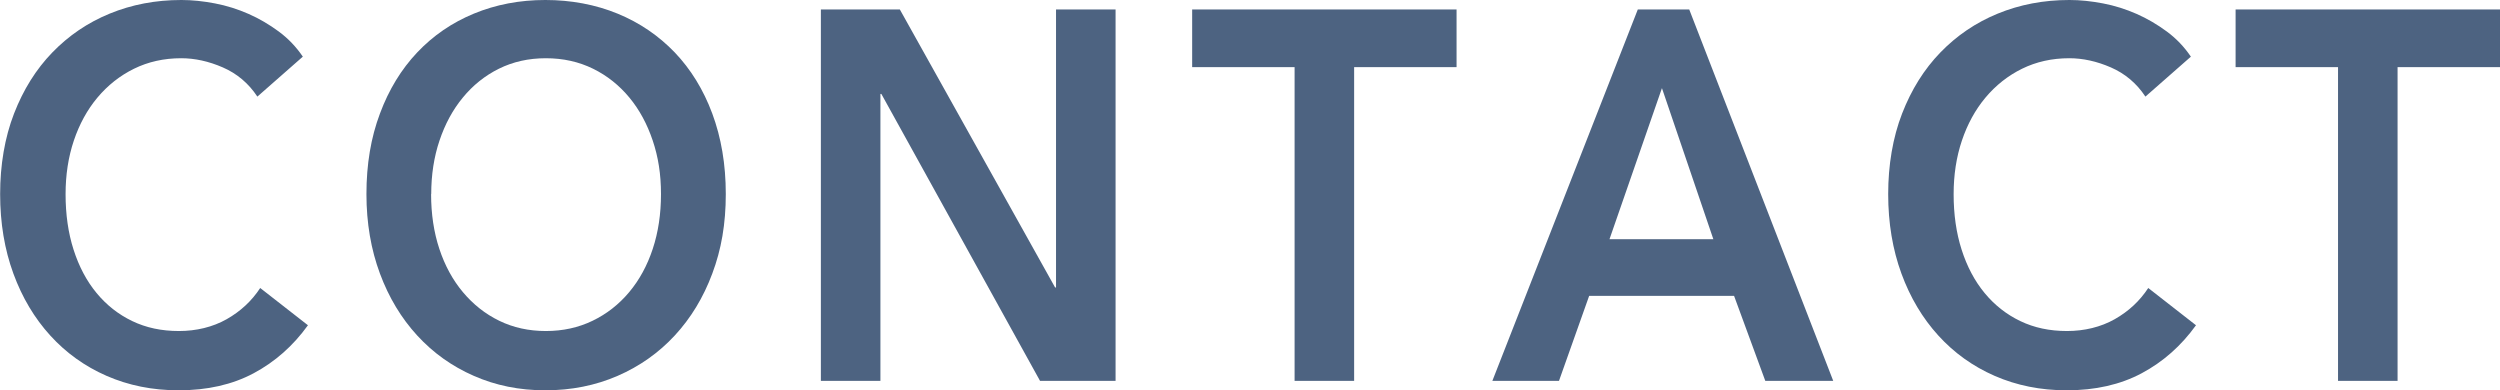
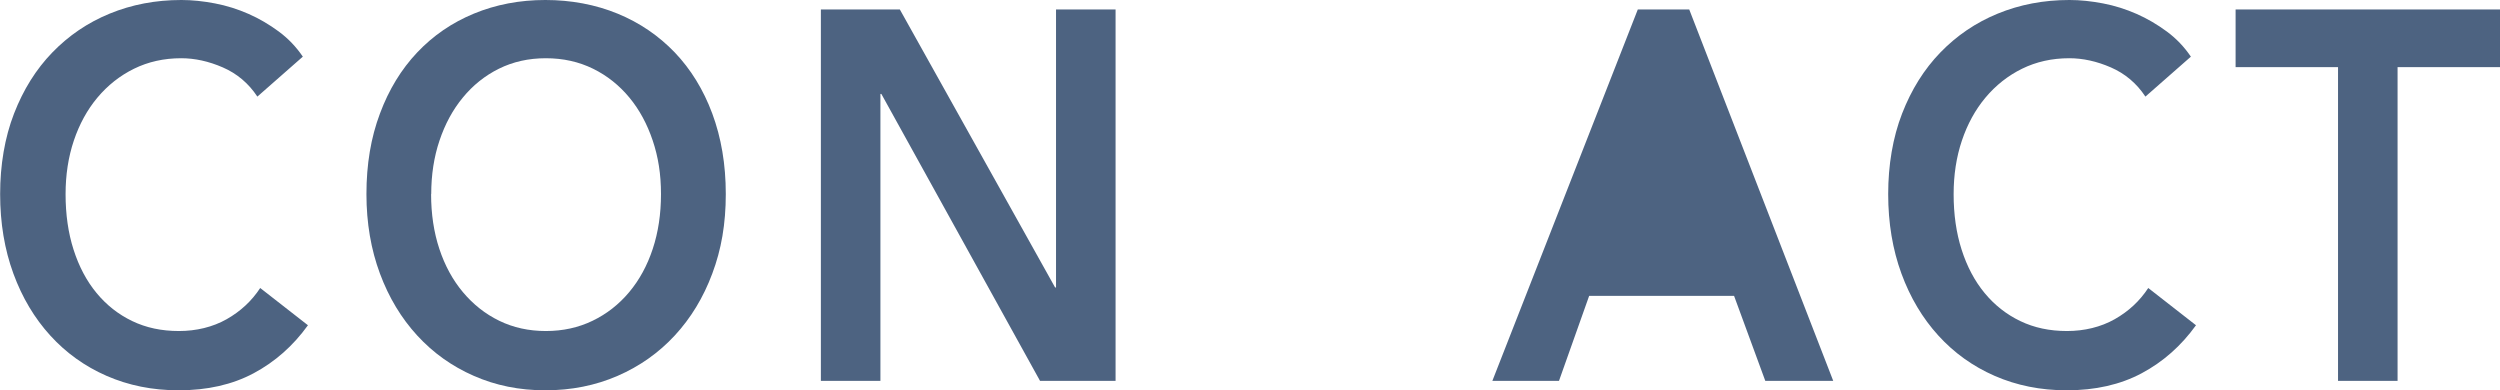
<svg xmlns="http://www.w3.org/2000/svg" id="_レイヤー_1" viewBox="0 0 190.62 29.76">
  <defs>
    <style>.cls-1{fill:#4d6381;stroke-width:0px;}</style>
  </defs>
  <path class="cls-1" d="m19.62,7.36c-.67-1.01-1.55-1.75-2.63-2.22-1.08-.47-2.14-.7-3.17-.7-1.32,0-2.52.27-3.6.8-1.08.53-2.01,1.27-2.79,2.2-.78.93-1.38,2.03-1.8,3.28s-.63,2.61-.63,4.08c0,1.55.2,2.96.61,4.24.41,1.28.99,2.38,1.75,3.3.76.92,1.66,1.63,2.72,2.14,1.06.51,2.24.76,3.56.76s2.58-.3,3.64-.9c1.06-.6,1.91-1.39,2.56-2.38l3.64,2.84c-1.13,1.57-2.51,2.79-4.14,3.66-1.63.87-3.54,1.3-5.72,1.3-1.99,0-3.82-.37-5.49-1.1-1.67-.73-3.1-1.76-4.3-3.08-1.2-1.32-2.14-2.89-2.81-4.72-.67-1.83-1.01-3.85-1.01-6.06s.35-4.31,1.06-6.14c.71-1.83,1.68-3.38,2.92-4.66,1.24-1.28,2.69-2.27,4.37-2.96,1.68-.69,3.5-1.04,5.47-1.04.82,0,1.67.09,2.56.26s1.74.44,2.56.8c.82.36,1.58.81,2.3,1.34.72.53,1.33,1.17,1.84,1.92l-3.46,3.04Z" />
  <path class="cls-1" d="m27.94,14.8c0-2.27.34-4.31,1.03-6.14.68-1.83,1.63-3.38,2.84-4.66,1.21-1.28,2.65-2.27,4.32-2.96,1.67-.69,3.49-1.04,5.45-1.04s3.83.35,5.51,1.04c1.68.69,3.13,1.68,4.36,2.96,1.22,1.28,2.18,2.83,2.86,4.66.68,1.83,1.03,3.87,1.03,6.14s-.34,4.23-1.03,6.06c-.68,1.83-1.64,3.4-2.86,4.72-1.22,1.32-2.68,2.35-4.36,3.08-1.68.73-3.52,1.1-5.51,1.1s-3.79-.37-5.45-1.1c-1.67-.73-3.11-1.76-4.32-3.08s-2.16-2.89-2.84-4.72c-.68-1.83-1.03-3.85-1.03-6.06Zm4.93,0c0,1.52.21,2.91.63,4.18.42,1.27,1.02,2.37,1.8,3.3.78.93,1.7,1.66,2.77,2.18,1.07.52,2.25.78,3.55.78s2.48-.26,3.56-.78,2.01-1.25,2.79-2.18c.78-.93,1.38-2.03,1.8-3.3.42-1.27.63-2.66.63-4.18s-.21-2.83-.63-4.08-1.01-2.35-1.78-3.28c-.77-.93-1.69-1.67-2.77-2.2-1.08-.53-2.28-.8-3.6-.8s-2.51.27-3.58.8c-1.07.53-1.99,1.27-2.75,2.2-.77.93-1.36,2.03-1.78,3.28-.42,1.25-.63,2.61-.63,4.08Z" />
  <path class="cls-1" d="m62.6.72h6.01l11.84,21.2h.07V.72h4.54v28.32h-5.76l-12.1-21.88h-.07v21.88h-4.54V.72Z" />
-   <path class="cls-1" d="m98.71,5.12h-7.81V.72h20.16v4.4h-7.81v23.92h-4.54V5.12Z" />
-   <path class="cls-1" d="m124.88.72h3.92l10.98,28.32h-5.18l-2.38-6.48h-11.05l-2.3,6.48h-5.08L124.88.72Zm5.76,17.52l-3.92-11.52-4,11.52h7.92Z" />
+   <path class="cls-1" d="m124.88.72h3.92l10.98,28.32h-5.18l-2.38-6.48h-11.05l-2.3,6.48h-5.08L124.88.72Zm5.76,17.52h7.92Z" />
  <path class="cls-1" d="m163.58,7.36c-.67-1.01-1.55-1.75-2.63-2.22-1.08-.47-2.14-.7-3.17-.7-1.32,0-2.52.27-3.6.8-1.08.53-2.01,1.27-2.79,2.2-.78.93-1.38,2.03-1.8,3.28s-.63,2.61-.63,4.08c0,1.55.2,2.96.61,4.24.41,1.28.99,2.38,1.75,3.3.76.92,1.66,1.63,2.72,2.14,1.06.51,2.24.76,3.56.76s2.58-.3,3.64-.9c1.06-.6,1.91-1.39,2.56-2.38l3.64,2.84c-1.13,1.57-2.51,2.79-4.14,3.66-1.63.87-3.54,1.3-5.72,1.3-1.99,0-3.82-.37-5.49-1.1-1.67-.73-3.1-1.76-4.3-3.08-1.2-1.32-2.14-2.89-2.81-4.72-.67-1.83-1.01-3.85-1.01-6.06s.35-4.31,1.06-6.14c.71-1.83,1.68-3.38,2.92-4.66,1.24-1.28,2.69-2.27,4.37-2.96,1.68-.69,3.5-1.04,5.47-1.04.82,0,1.67.09,2.56.26s1.74.44,2.56.8c.82.36,1.58.81,2.3,1.34.72.53,1.33,1.17,1.84,1.92l-3.46,3.04Z" />
  <path class="cls-1" d="m178.27,5.12h-7.81V.72h20.16v4.4h-7.81v23.92h-4.54V5.12Z" />
</svg>